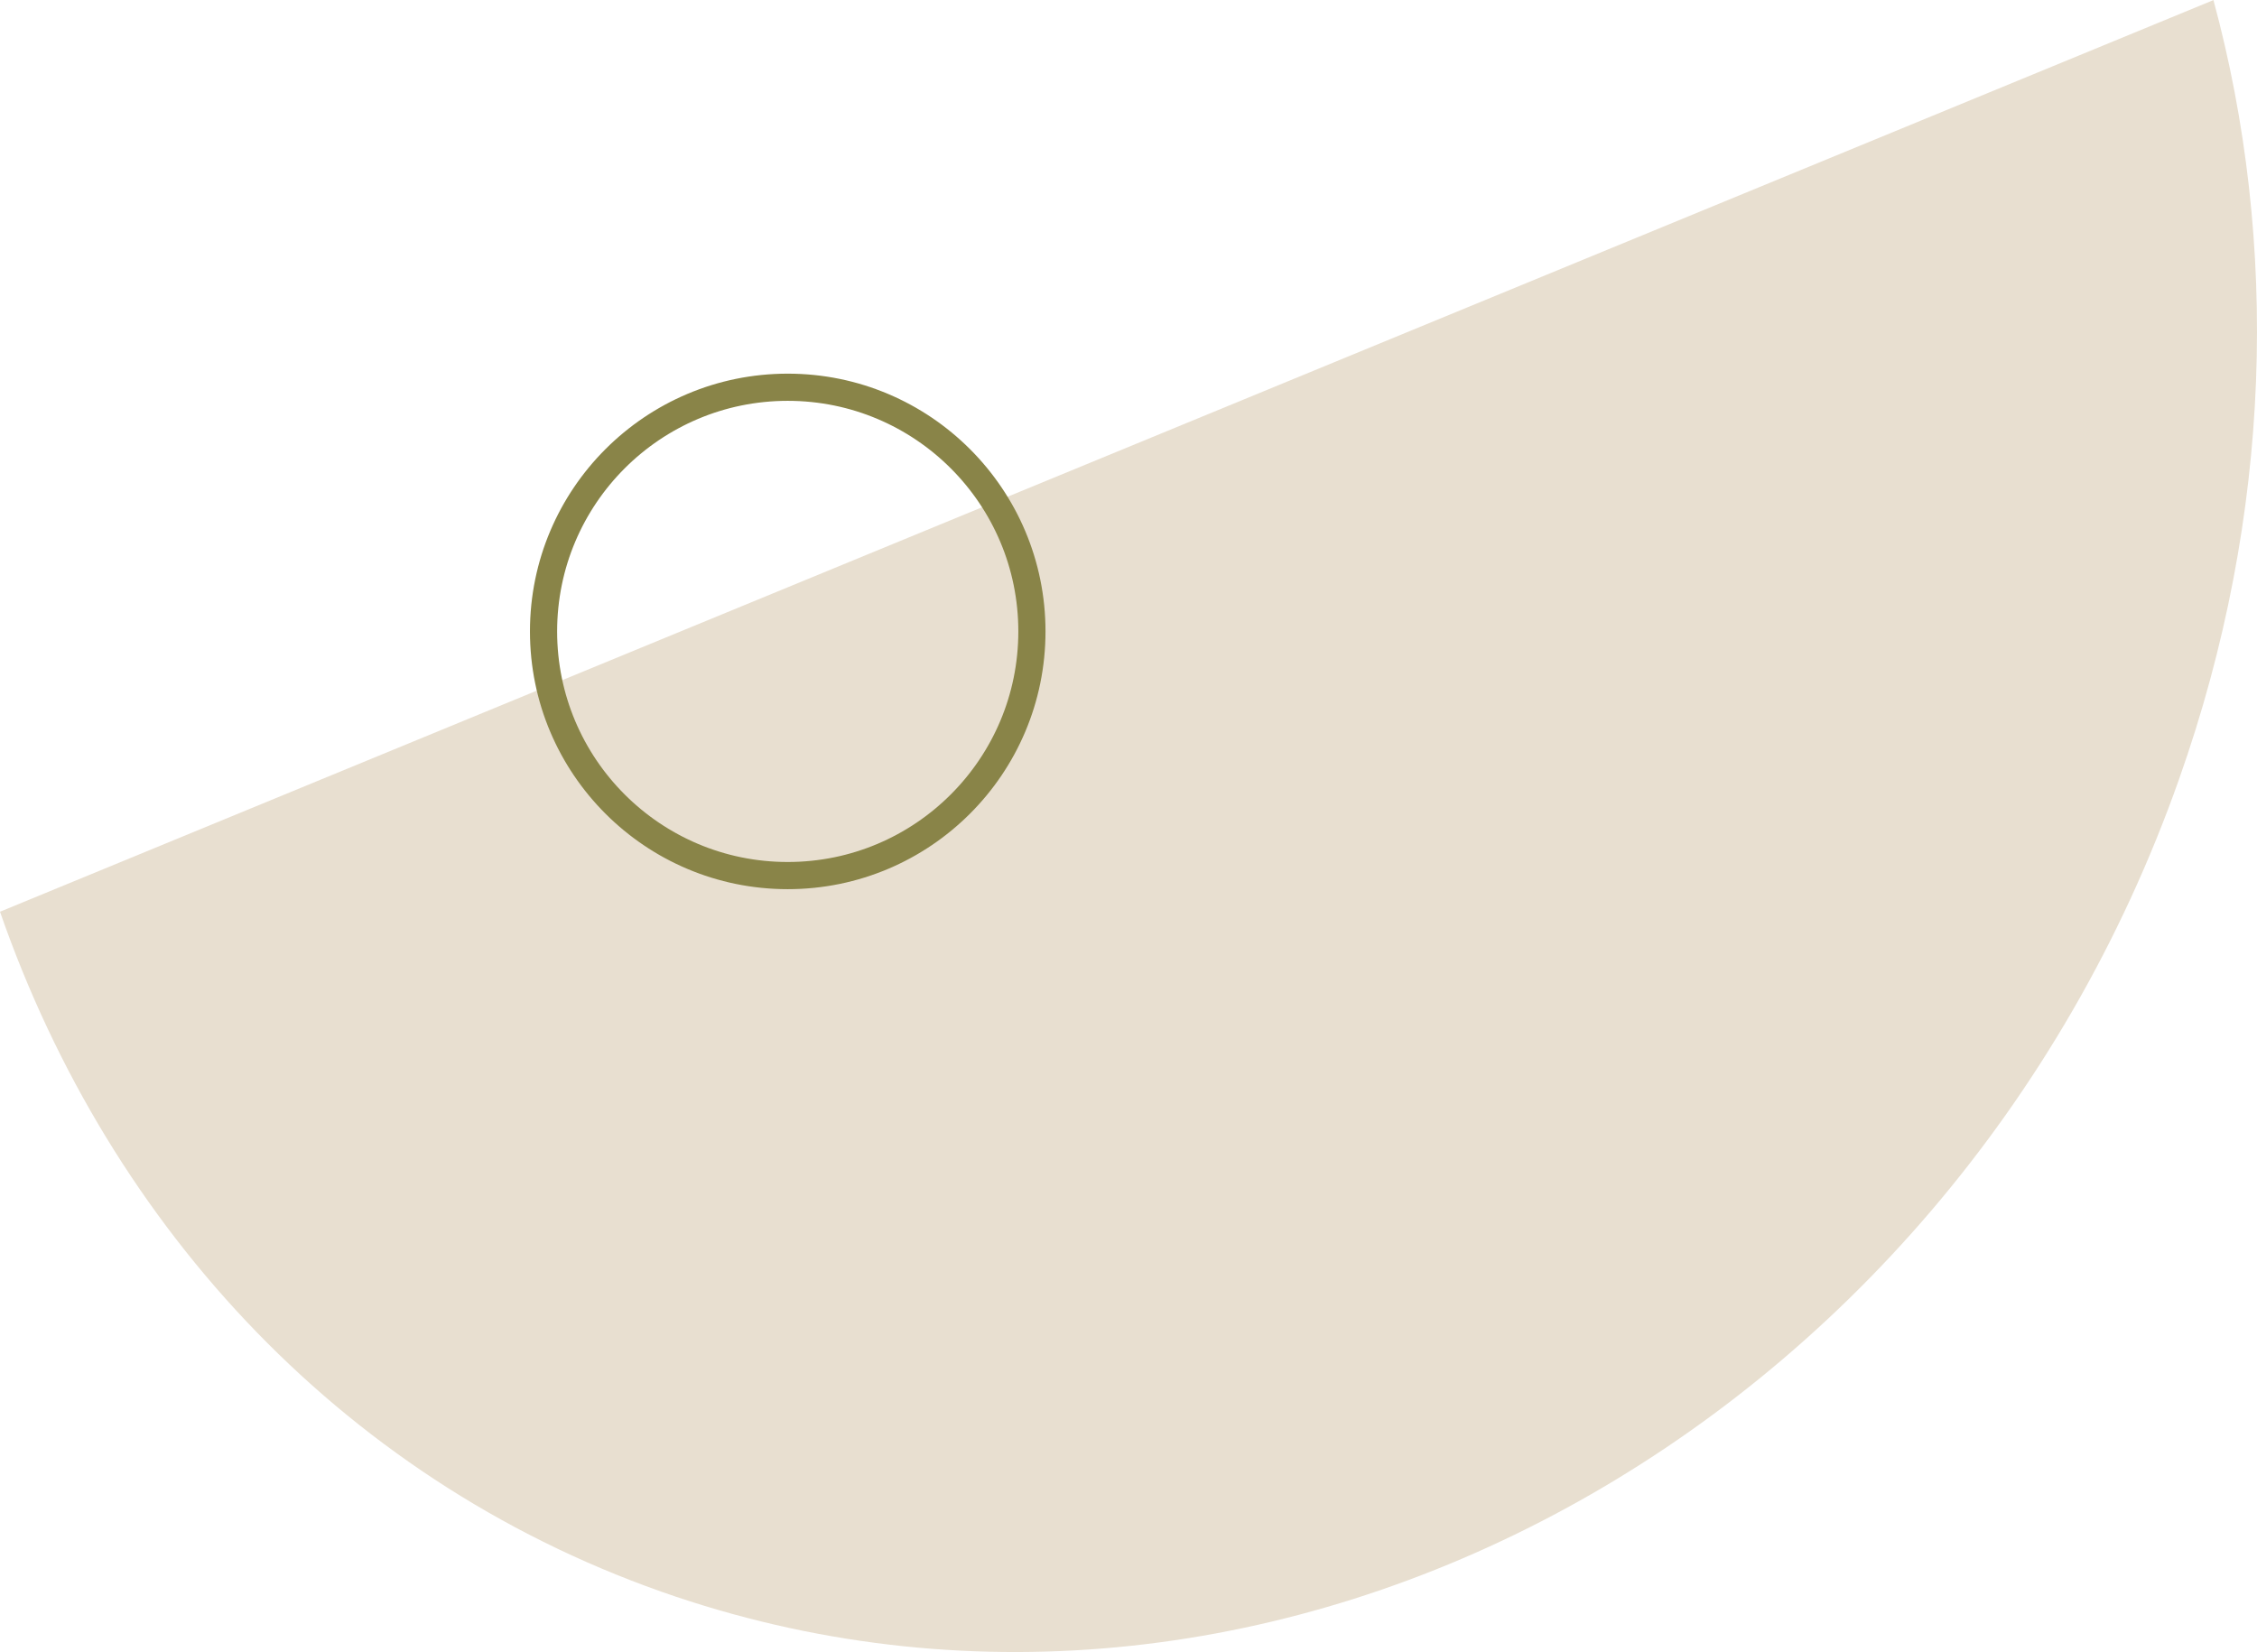
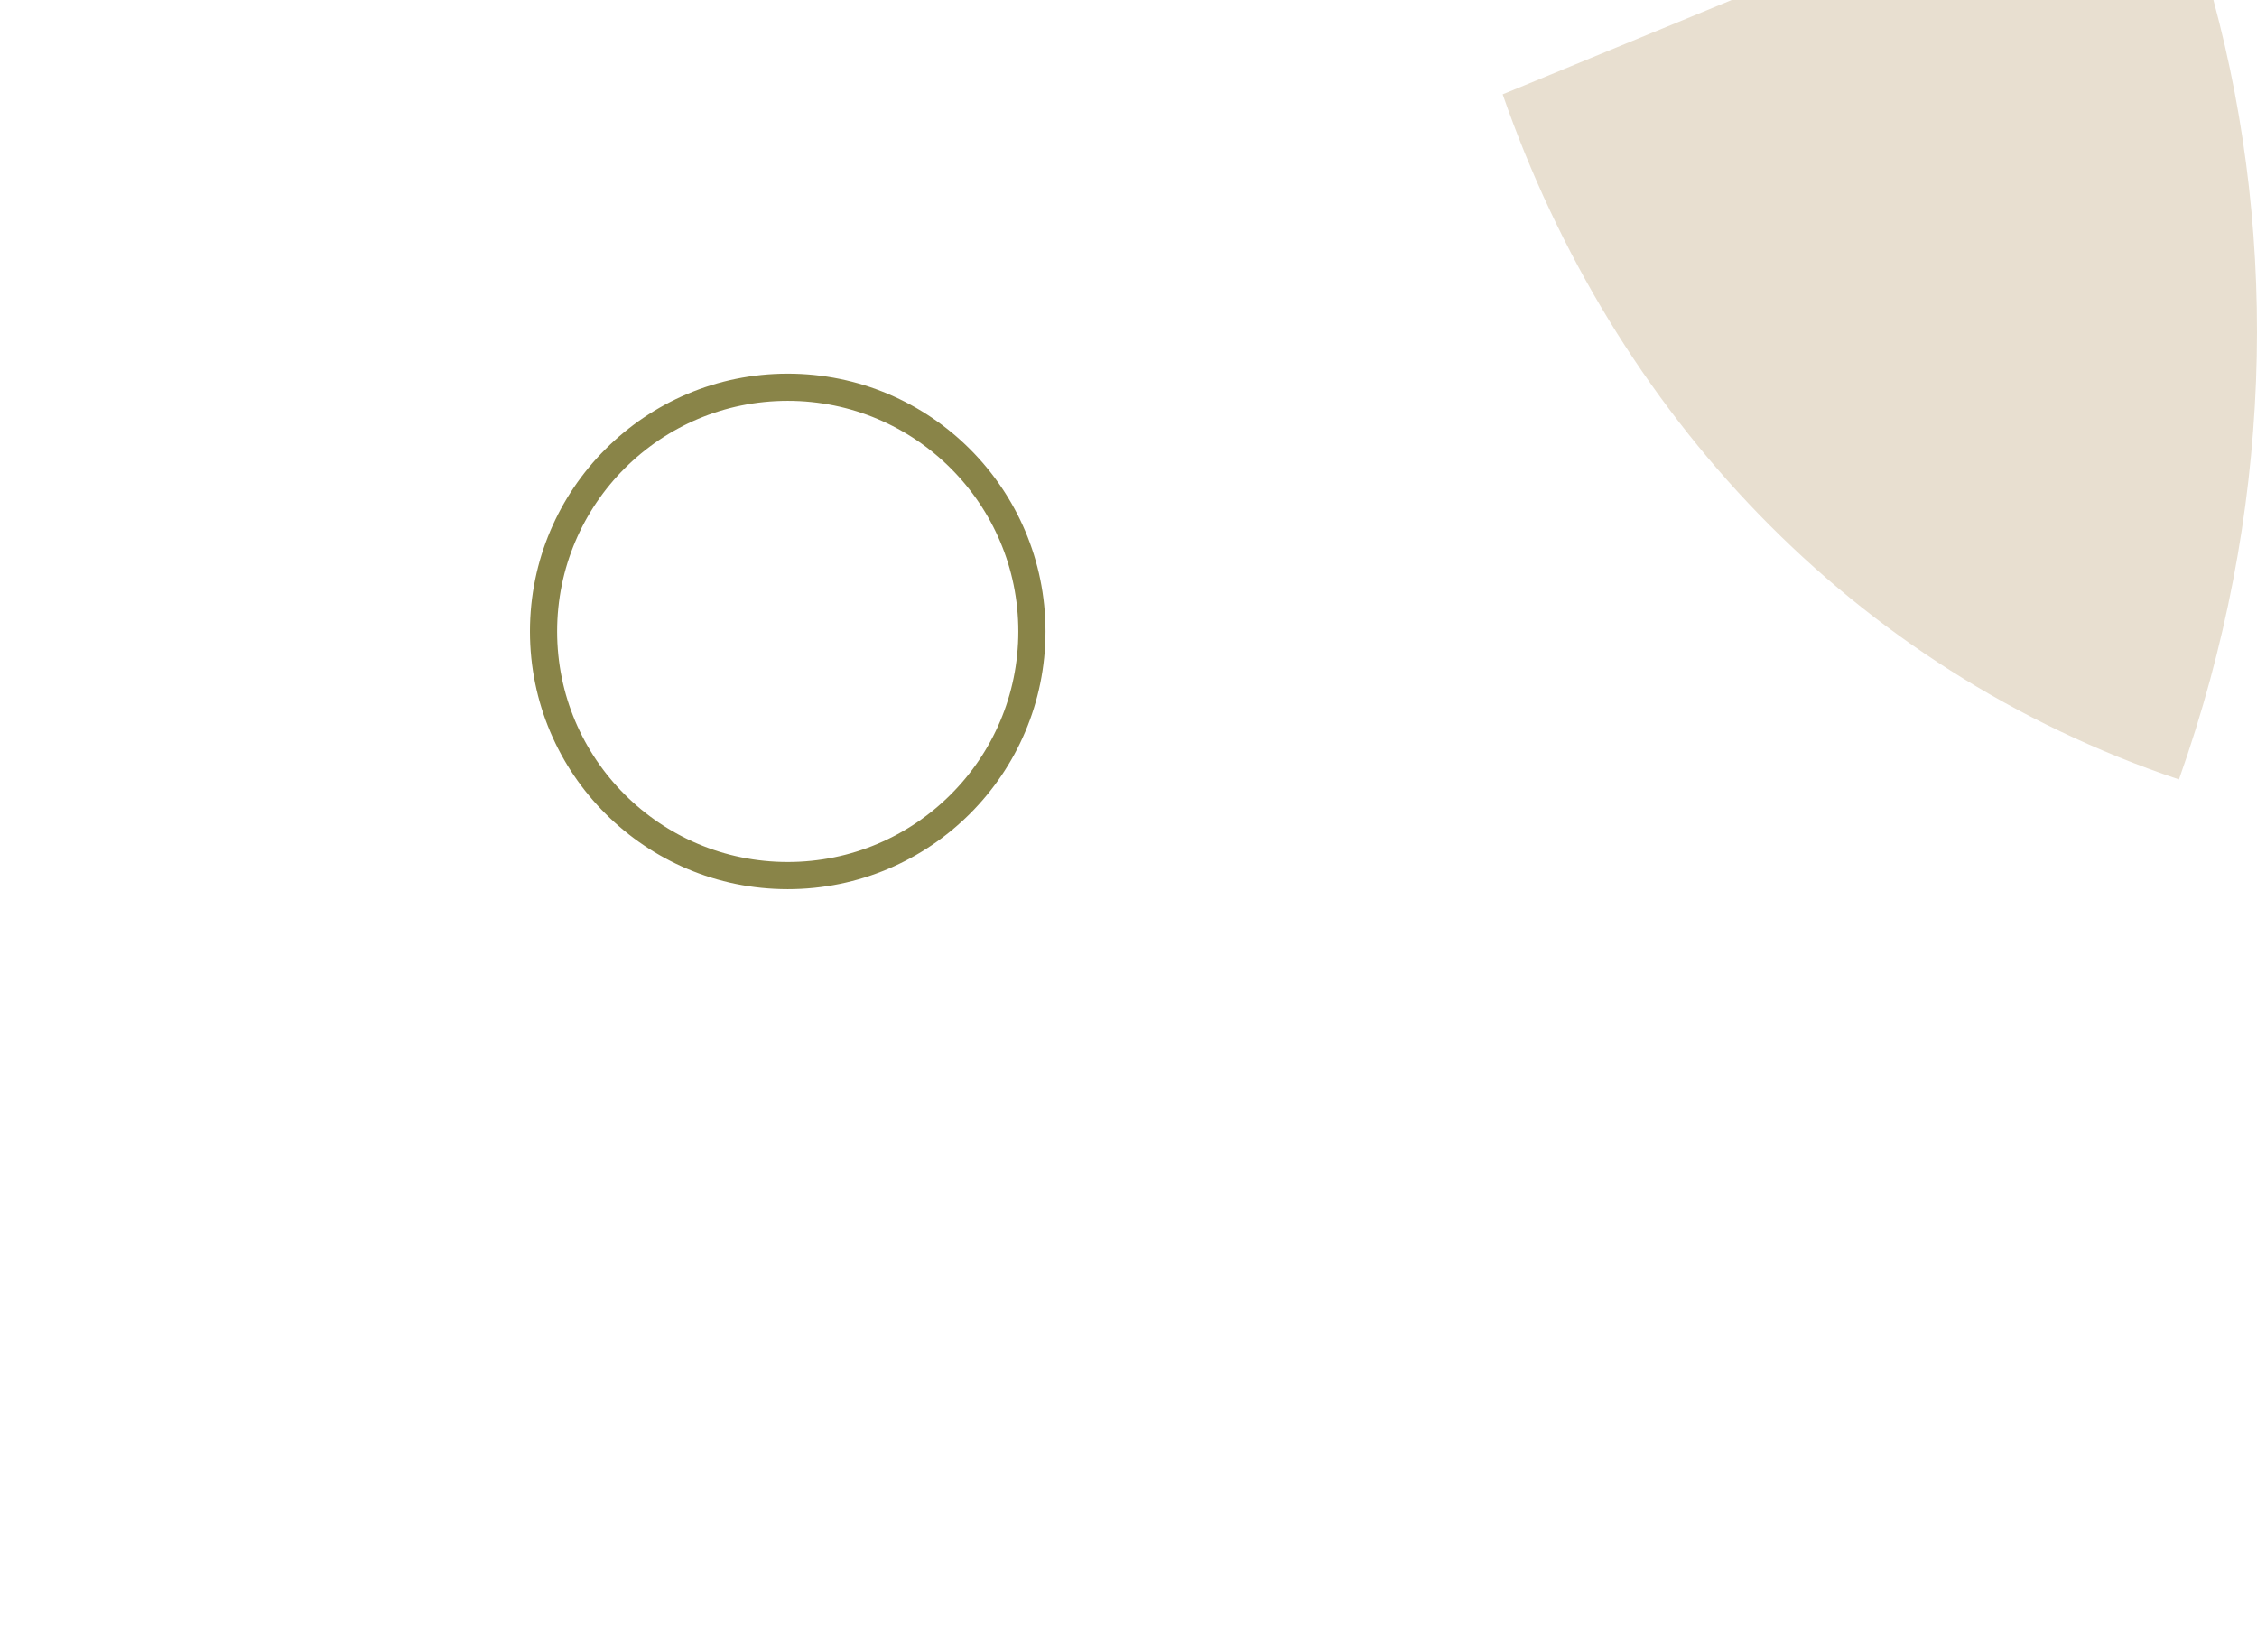
<svg xmlns="http://www.w3.org/2000/svg" width="332.191" height="243.169" viewBox="0 0 332.191 243.169">
  <g id="Art_graph_" data-name="Art graph " transform="translate(-7.196 -74.214)">
    <g id="Group_17664" data-name="Group 17664">
-       <path id="Path_11101" data-name="Path 11101" d="M332.979,74.235c9.66,35.7,8.735,75.706-5.077,114.707C293.95,285.037,194.933,338.863,106.735,309.257c-48.272-16.23-83.309-54.1-99.539-100.843l325.813-134.2Z" fill="#e8dfd0" fill-rule="evenodd" />
+       <path id="Path_11101" data-name="Path 11101" d="M332.979,74.235c9.66,35.7,8.735,75.706-5.077,114.707c-48.272-16.23-83.309-54.1-99.539-100.843l325.813-134.2Z" fill="#e8dfd0" fill-rule="evenodd" />
    </g>
    <g id="Ellipse_1" data-name="Ellipse 1" transform="translate(85.196 129.214)" fill="none" stroke="#898448" stroke-width="4">
-       <circle cx="37.94" cy="37.94" r="37.94" stroke="none" />
      <circle cx="37.94" cy="37.94" r="35.94" fill="none" />
    </g>
  </g>
</svg>